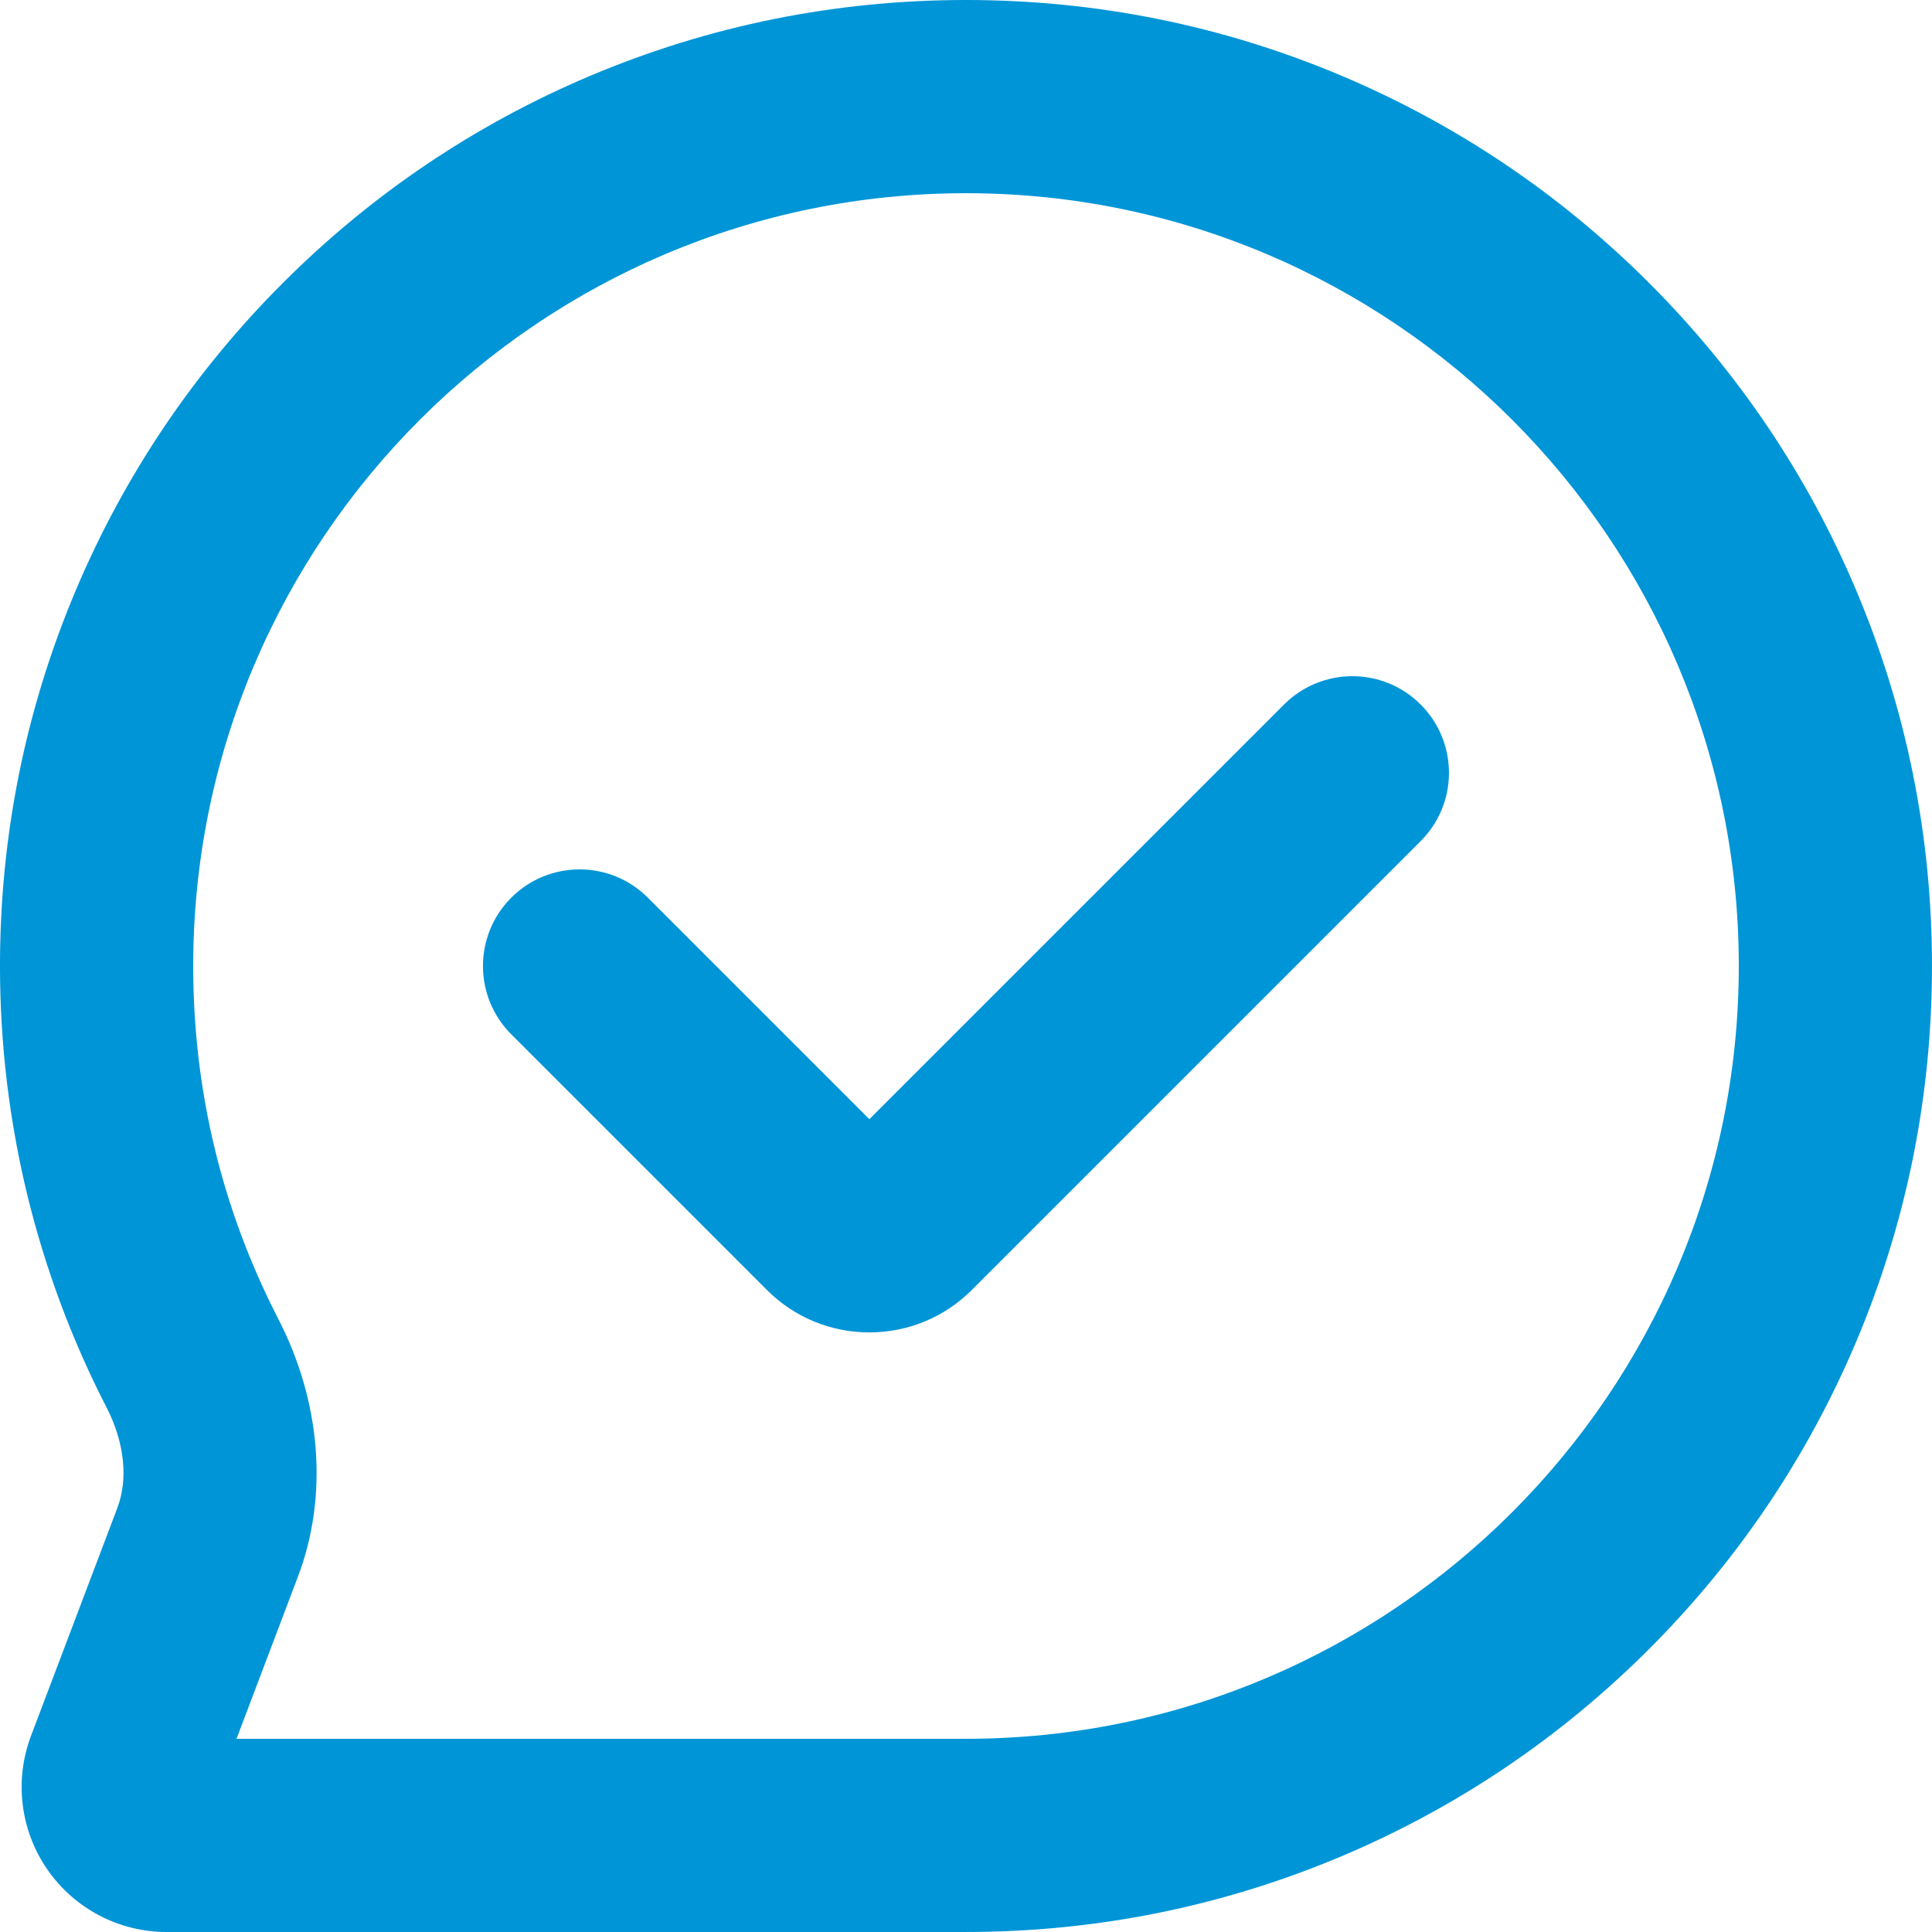
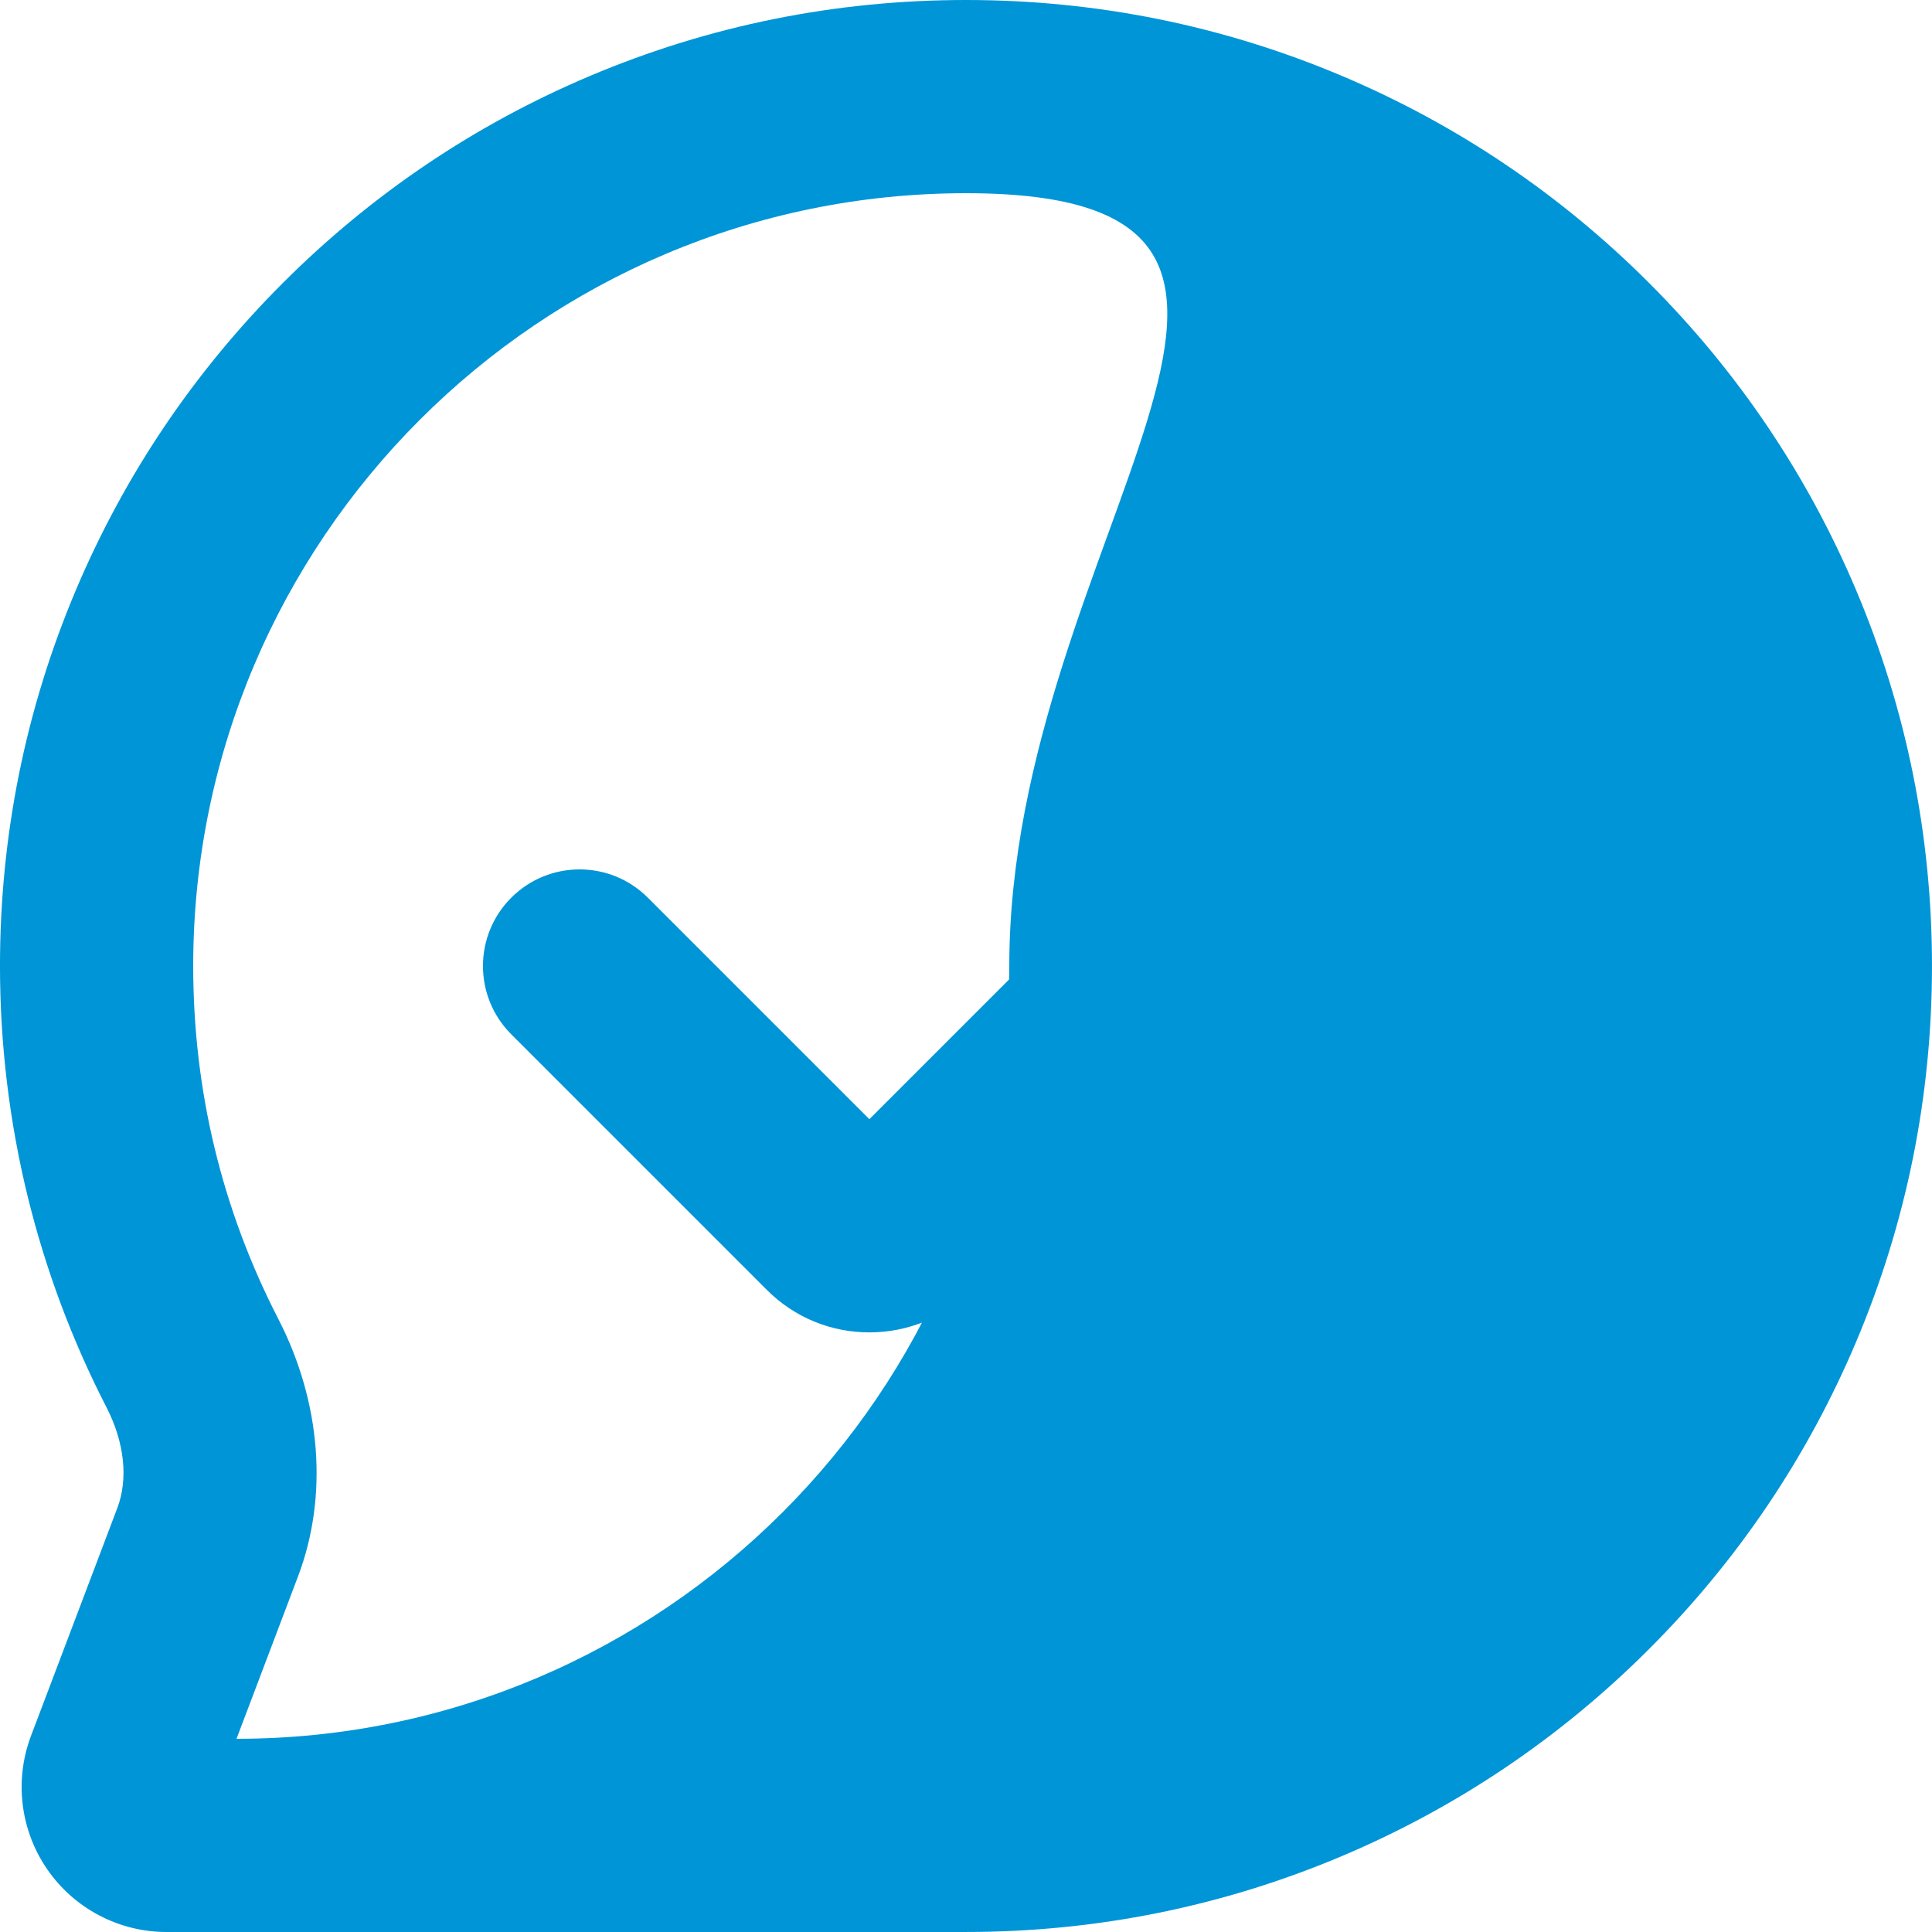
<svg xmlns="http://www.w3.org/2000/svg" id="Capa_2" data-name="Capa 2" viewBox="0 0 1074.29 1074.29">
  <defs>
    <style>      .cls-1 {        fill: #0095d7;        stroke-width: 0px;      }    </style>
  </defs>
  <g id="Capa_1-2" data-name="Capa 1">
-     <path class="cls-1" d="m537.14,1074.29H92.61c-26.47,0-51.26-13-66.3-34.79-15.04-21.78-18.43-49.57-9.05-74.33l48-126.7c6.13-16.17,3.93-36.53-6.02-55.87-19.14-37.2-33.89-76.64-43.83-117.22-10.23-41.75-15.42-84.89-15.42-128.24,0-72.49,14.21-142.84,42.23-209.1,27.06-63.97,65.78-121.41,115.09-170.72,49.31-49.31,106.75-88.04,170.72-115.09C394.3,14.21,464.65,0,537.14,0s142.84,14.21,209.1,42.23c63.97,27.06,121.41,65.78,170.72,115.09,49.31,49.31,88.04,106.75,115.09,170.72,28.02,66.26,42.23,136.61,42.23,209.1s-14.21,142.84-42.23,209.1c-27.06,63.97-65.78,121.41-115.09,170.72-49.31,49.31-106.75,88.04-170.72,115.09-66.26,28.02-136.61,42.23-209.1,42.23Zm-405.64-107.43h405.64c236.95,0,429.72-192.77,429.72-429.72S774.09,107.43,537.14,107.43,107.43,300.2,107.43,537.14c0,69.2,15.93,135.25,47.35,196.31,23.85,46.36,27.84,98.51,10.95,143.09l-34.22,90.32Zm351.92-225.98c-21.52,0-41.76-8.38-56.98-23.6l-142.15-142.15c-20.98-20.98-20.98-54.99,0-75.96,20.98-20.98,54.99-20.98,75.96,0l123.16,123.16,230.59-230.59c20.98-20.98,54.99-20.98,75.96,0,20.98,20.98,20.98,54.99,0,75.96l-249.58,249.58c-15.22,15.22-35.45,23.6-56.98,23.6Z" />
+     <path class="cls-1" d="m537.14,1074.29H92.61c-26.47,0-51.26-13-66.3-34.79-15.04-21.78-18.43-49.57-9.05-74.33l48-126.7c6.13-16.17,3.93-36.53-6.02-55.87-19.14-37.2-33.89-76.64-43.83-117.22-10.23-41.75-15.42-84.89-15.42-128.24,0-72.49,14.21-142.84,42.23-209.1,27.06-63.97,65.78-121.41,115.09-170.72,49.31-49.31,106.75-88.04,170.72-115.09C394.3,14.21,464.65,0,537.14,0s142.84,14.21,209.1,42.23c63.97,27.06,121.41,65.78,170.72,115.09,49.31,49.31,88.04,106.75,115.09,170.72,28.02,66.26,42.23,136.61,42.23,209.1s-14.21,142.84-42.23,209.1c-27.06,63.97-65.78,121.41-115.09,170.72-49.31,49.31-106.75,88.04-170.72,115.09-66.26,28.02-136.61,42.23-209.1,42.23Zm-405.64-107.43c236.95,0,429.72-192.77,429.72-429.72S774.09,107.43,537.14,107.43,107.43,300.2,107.43,537.14c0,69.2,15.93,135.25,47.35,196.31,23.85,46.36,27.84,98.51,10.95,143.09l-34.22,90.32Zm351.92-225.98c-21.52,0-41.76-8.38-56.98-23.6l-142.15-142.15c-20.98-20.98-20.98-54.99,0-75.96,20.98-20.98,54.99-20.98,75.96,0l123.16,123.16,230.59-230.59c20.98-20.98,54.99-20.98,75.96,0,20.98,20.98,20.98,54.99,0,75.96l-249.58,249.58c-15.22,15.22-35.45,23.6-56.98,23.6Z" />
  </g>
</svg>